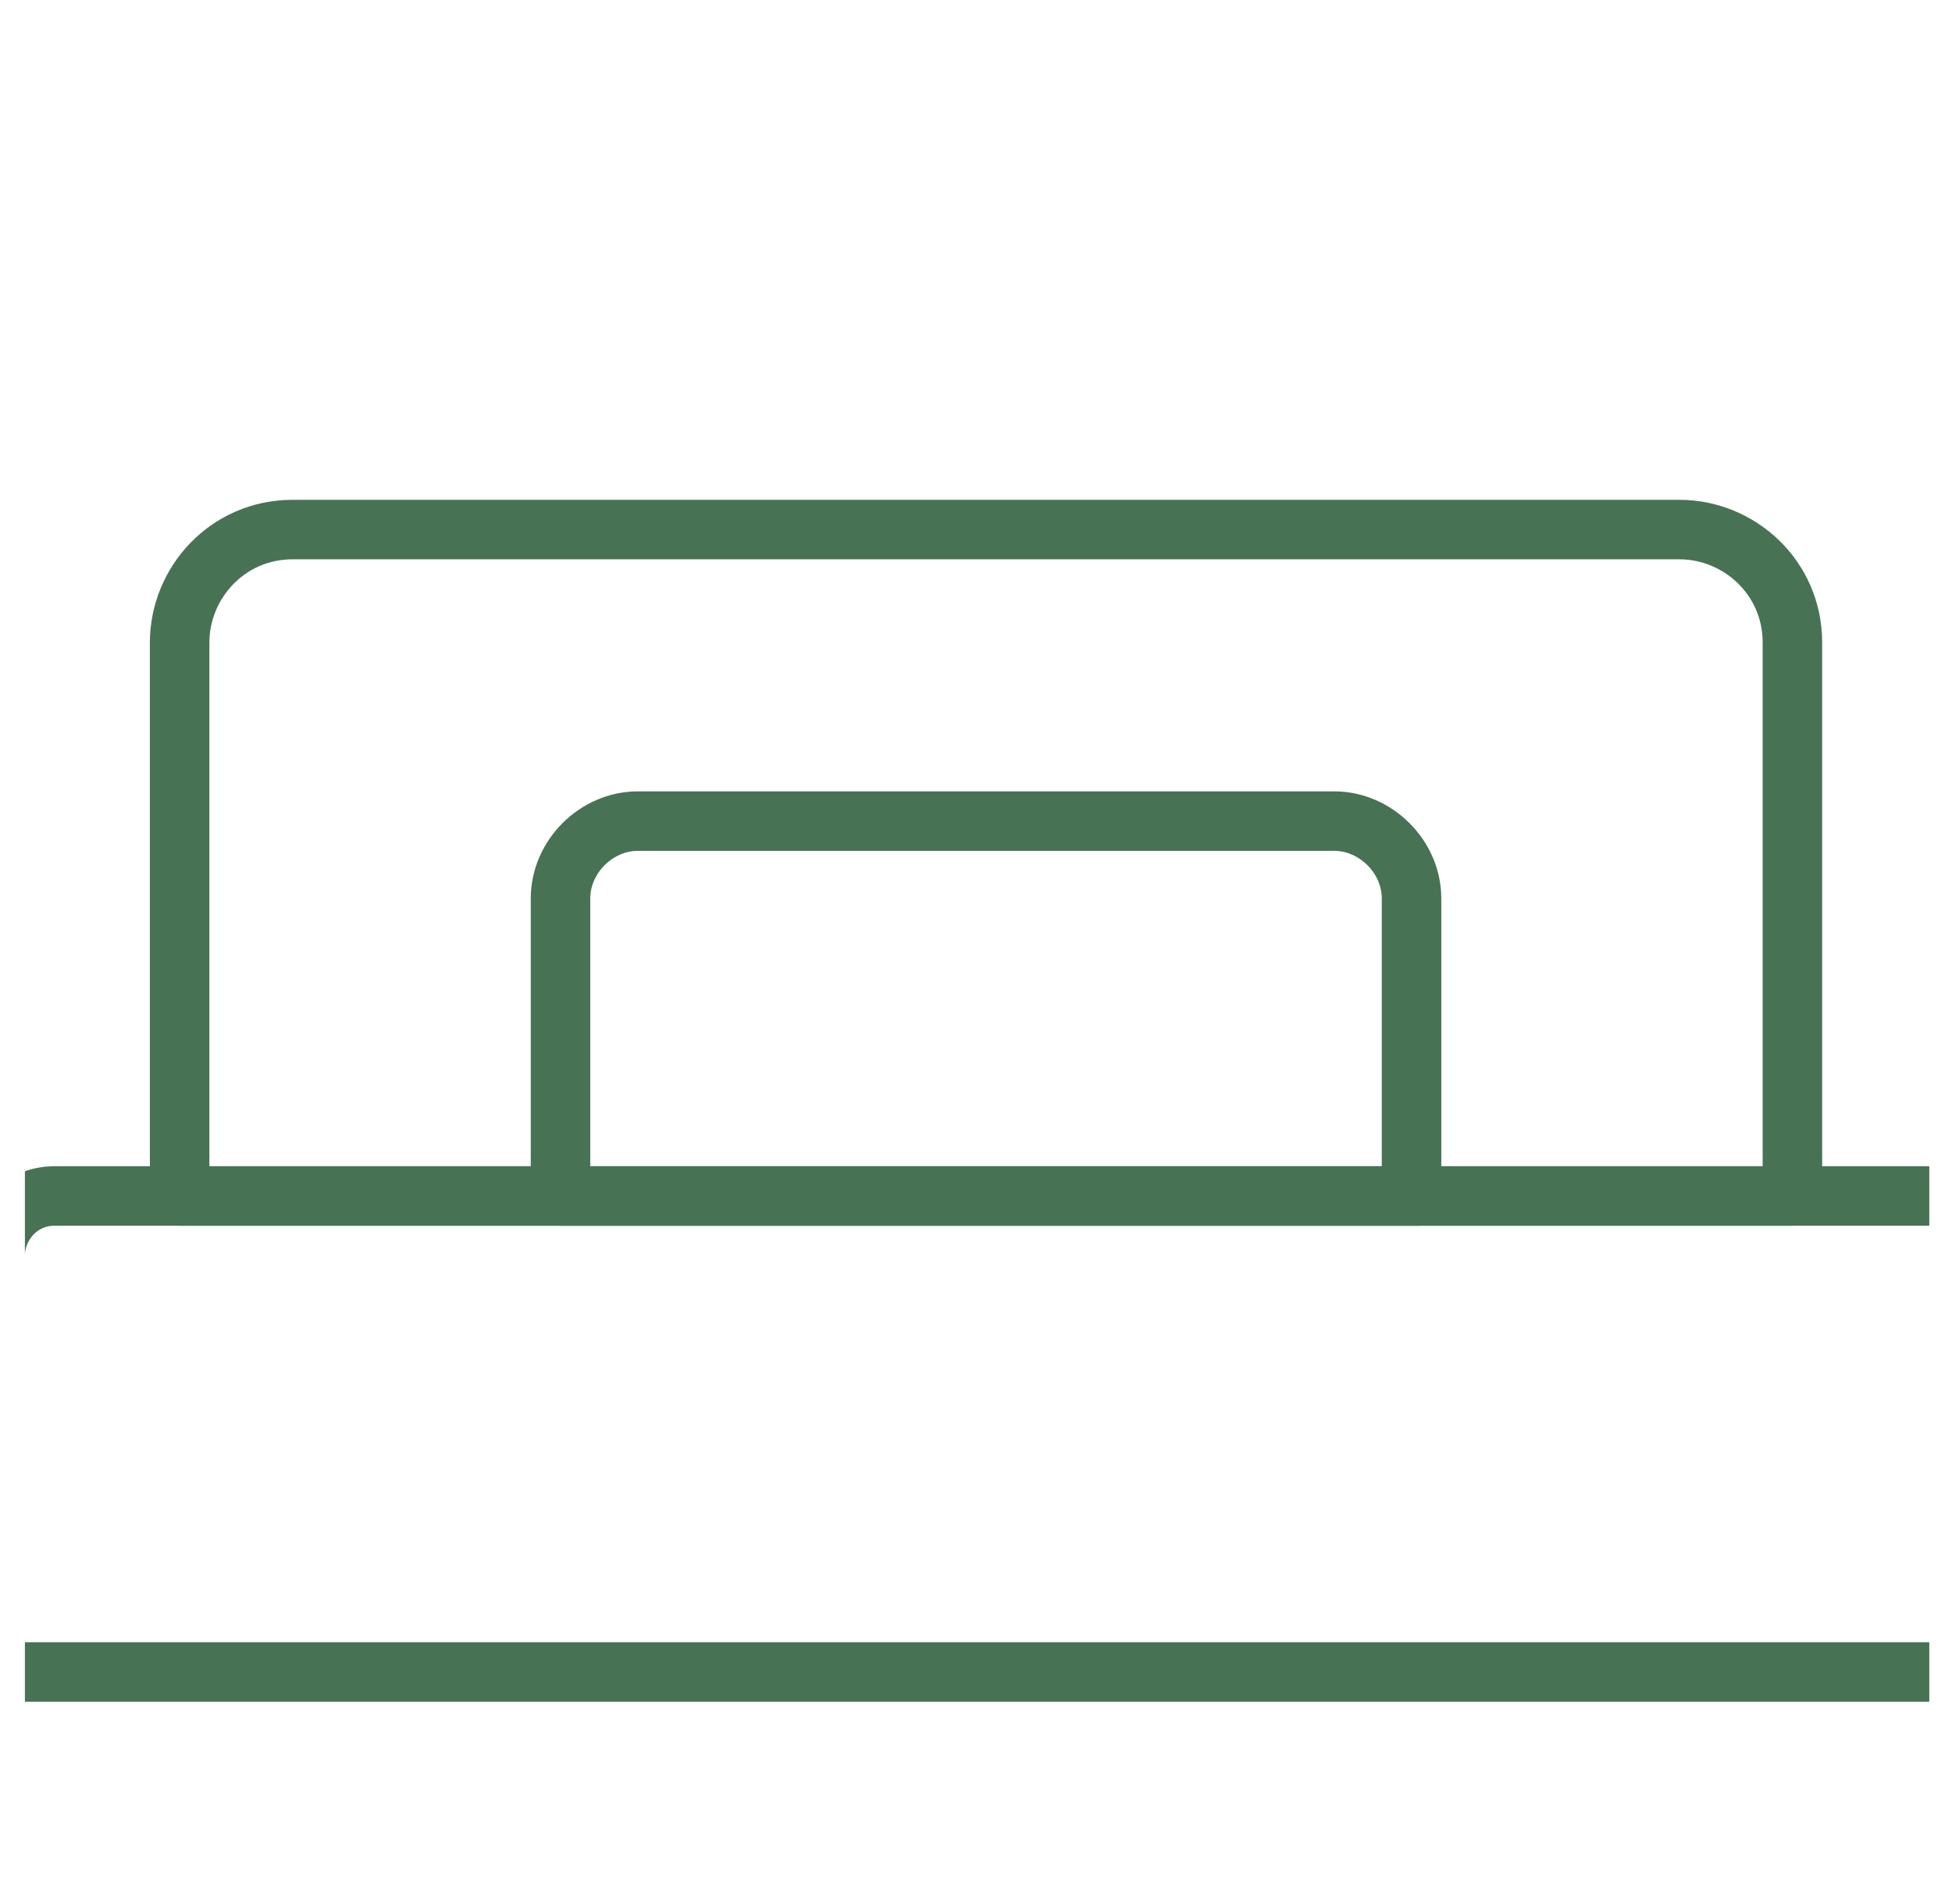
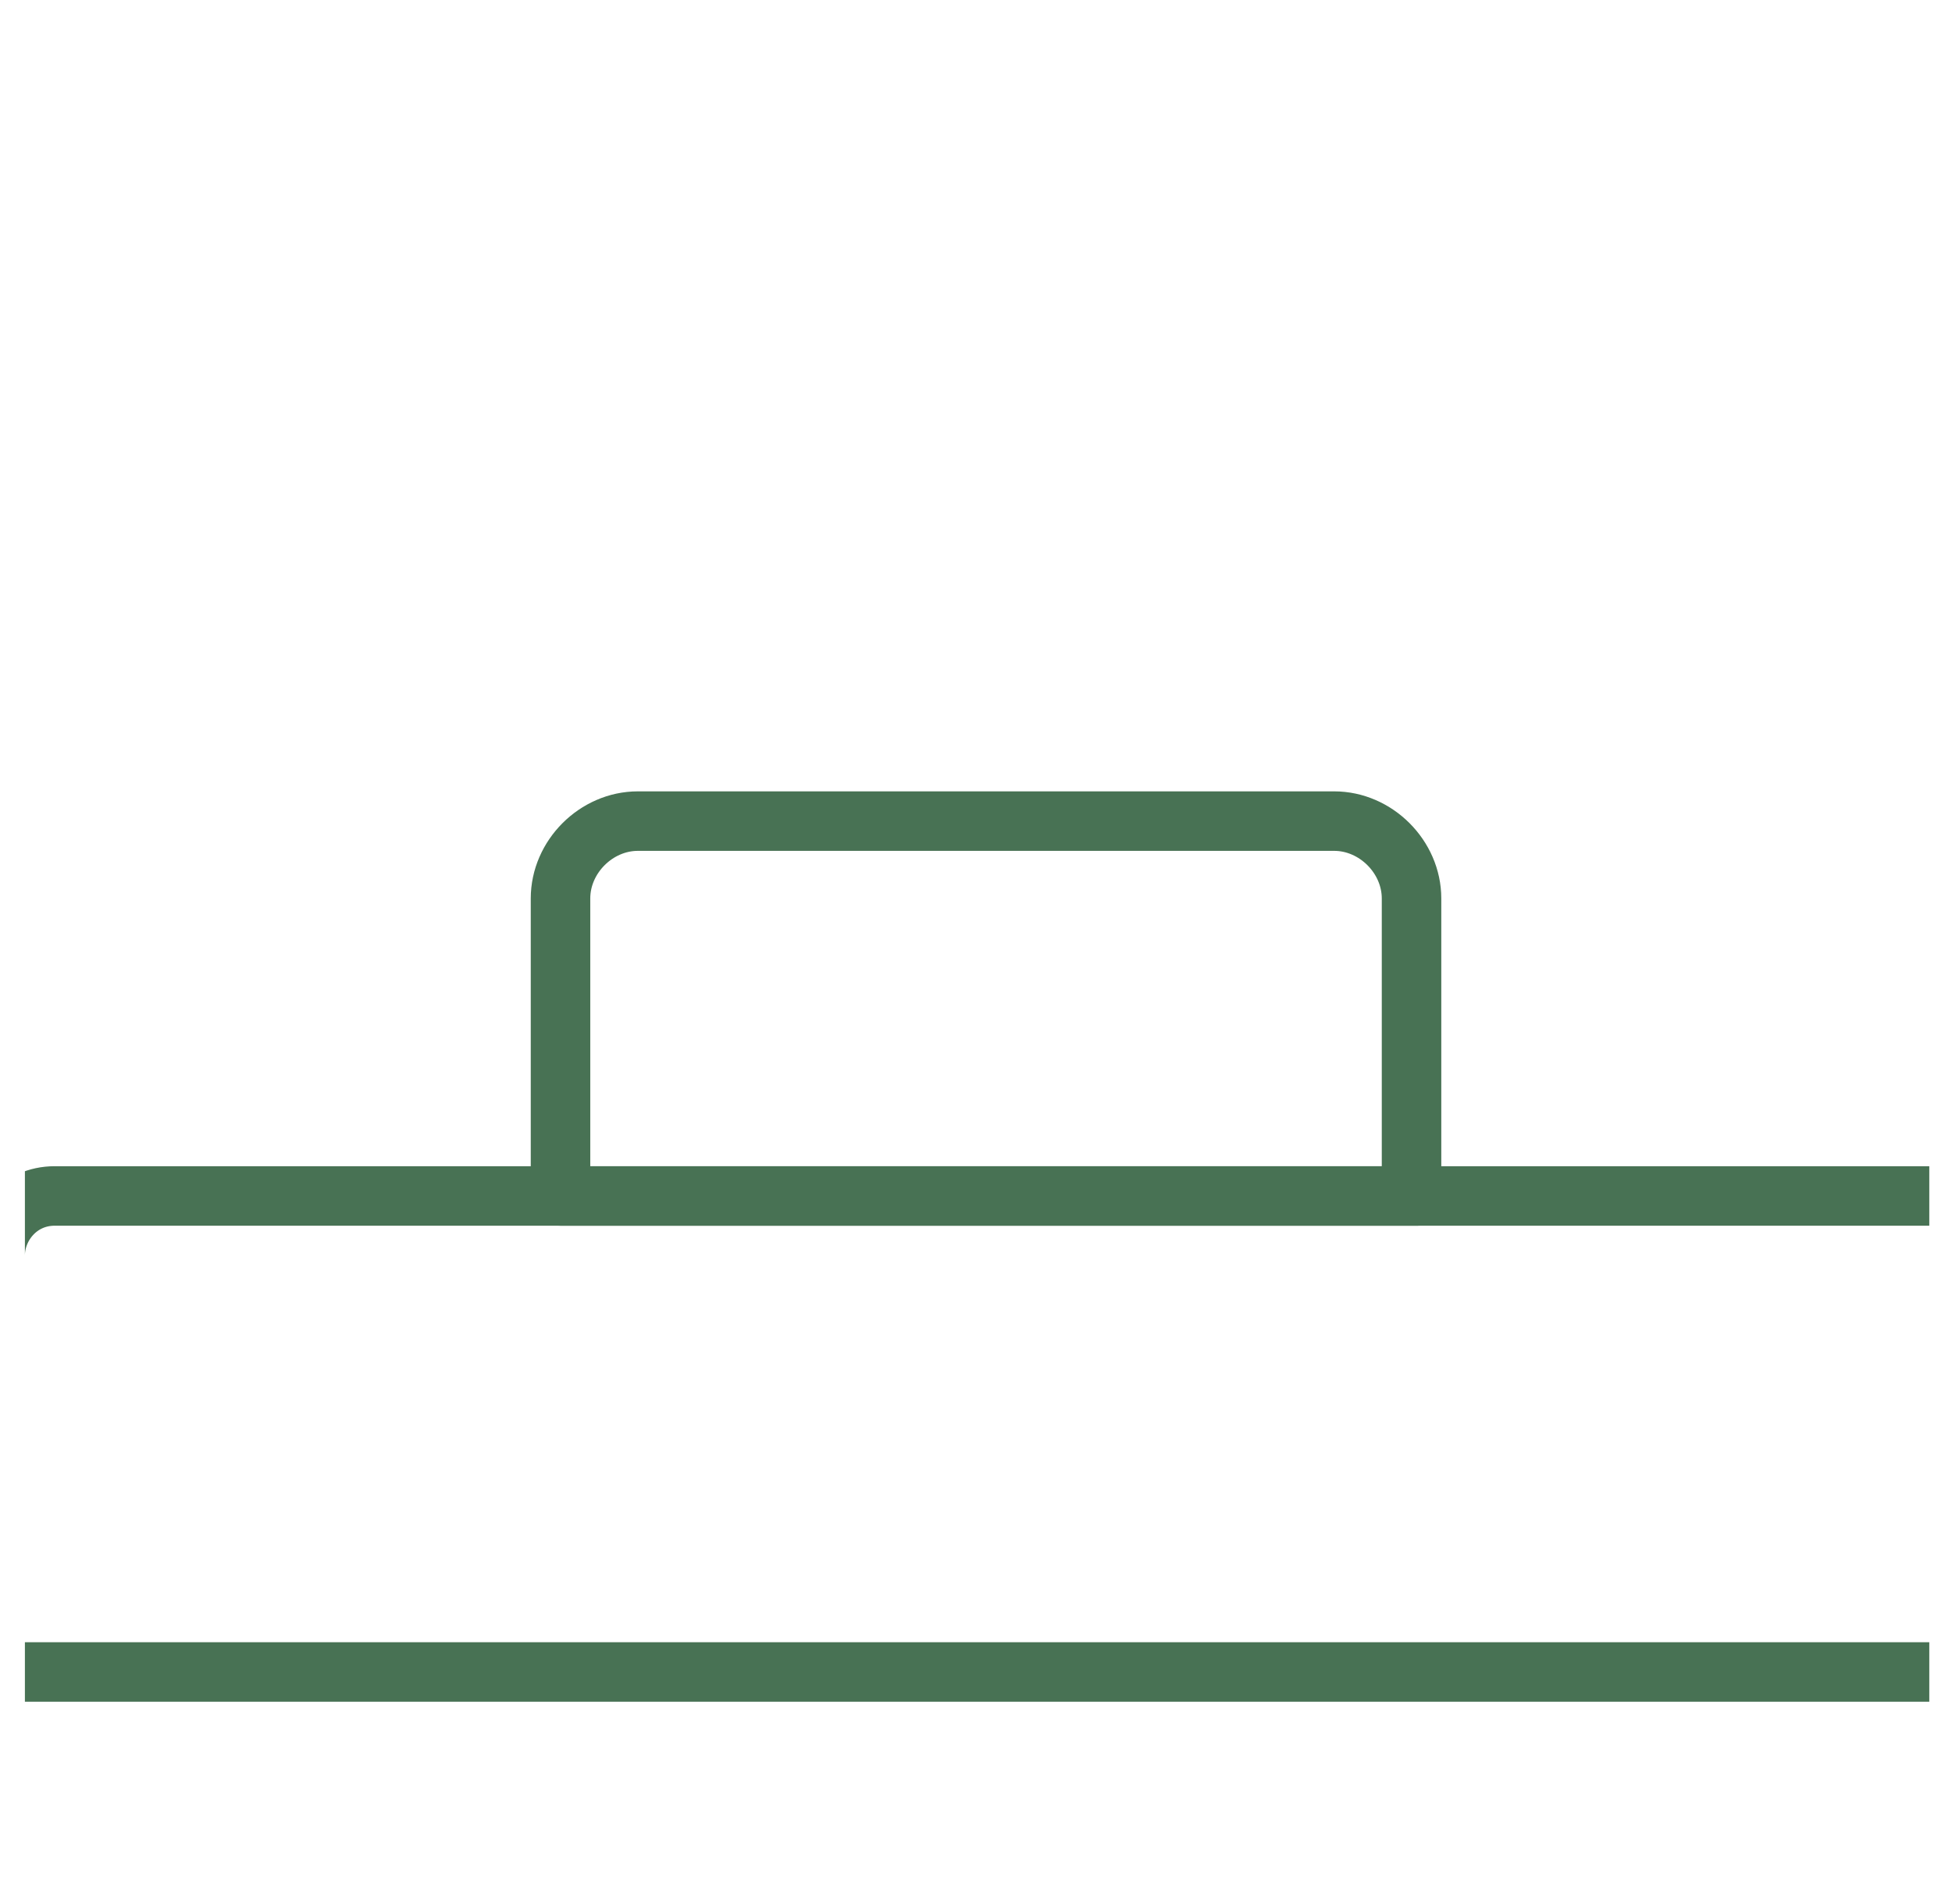
<svg xmlns="http://www.w3.org/2000/svg" width="41" height="40" viewBox="0 0 41 40" fill="none">
  <g clip-path="url(#clip0_56_13048)">
    <path d="M41.648 35.125H-0.102V26.375C-0.102 25.75 0.398 25.125 1.148 25.125H40.523C41.148 25.125 41.773 25.625 41.773 26.375V35.125H41.648Z" stroke="#487254" stroke-width="1.25" stroke-miterlimit="10" stroke-linecap="round" stroke-linejoin="round" />
-     <path d="M37.648 25.125H3.773V13.5C3.773 12.25 4.773 11.125 6.148 11.125H35.273C36.523 11.125 37.648 12.125 37.648 13.5V25.125Z" stroke="#487254" stroke-width="1.25" stroke-miterlimit="10" stroke-linecap="round" stroke-linejoin="round" />
    <path d="M29.773 25.125H11.773V18.875C11.773 18 12.523 17.25 13.398 17.25H28.023C28.898 17.25 29.648 18 29.648 18.875V25.125H29.773Z" stroke="#487254" stroke-width="1.25" stroke-miterlimit="10" stroke-linecap="round" stroke-linejoin="round" />
  </g>
  <defs>
    <clipPath id="clip0_56_13048">
      <rect width="40" height="40" fill="white" transform="translate(0.523)" />
    </clipPath>
  </defs>
</svg>